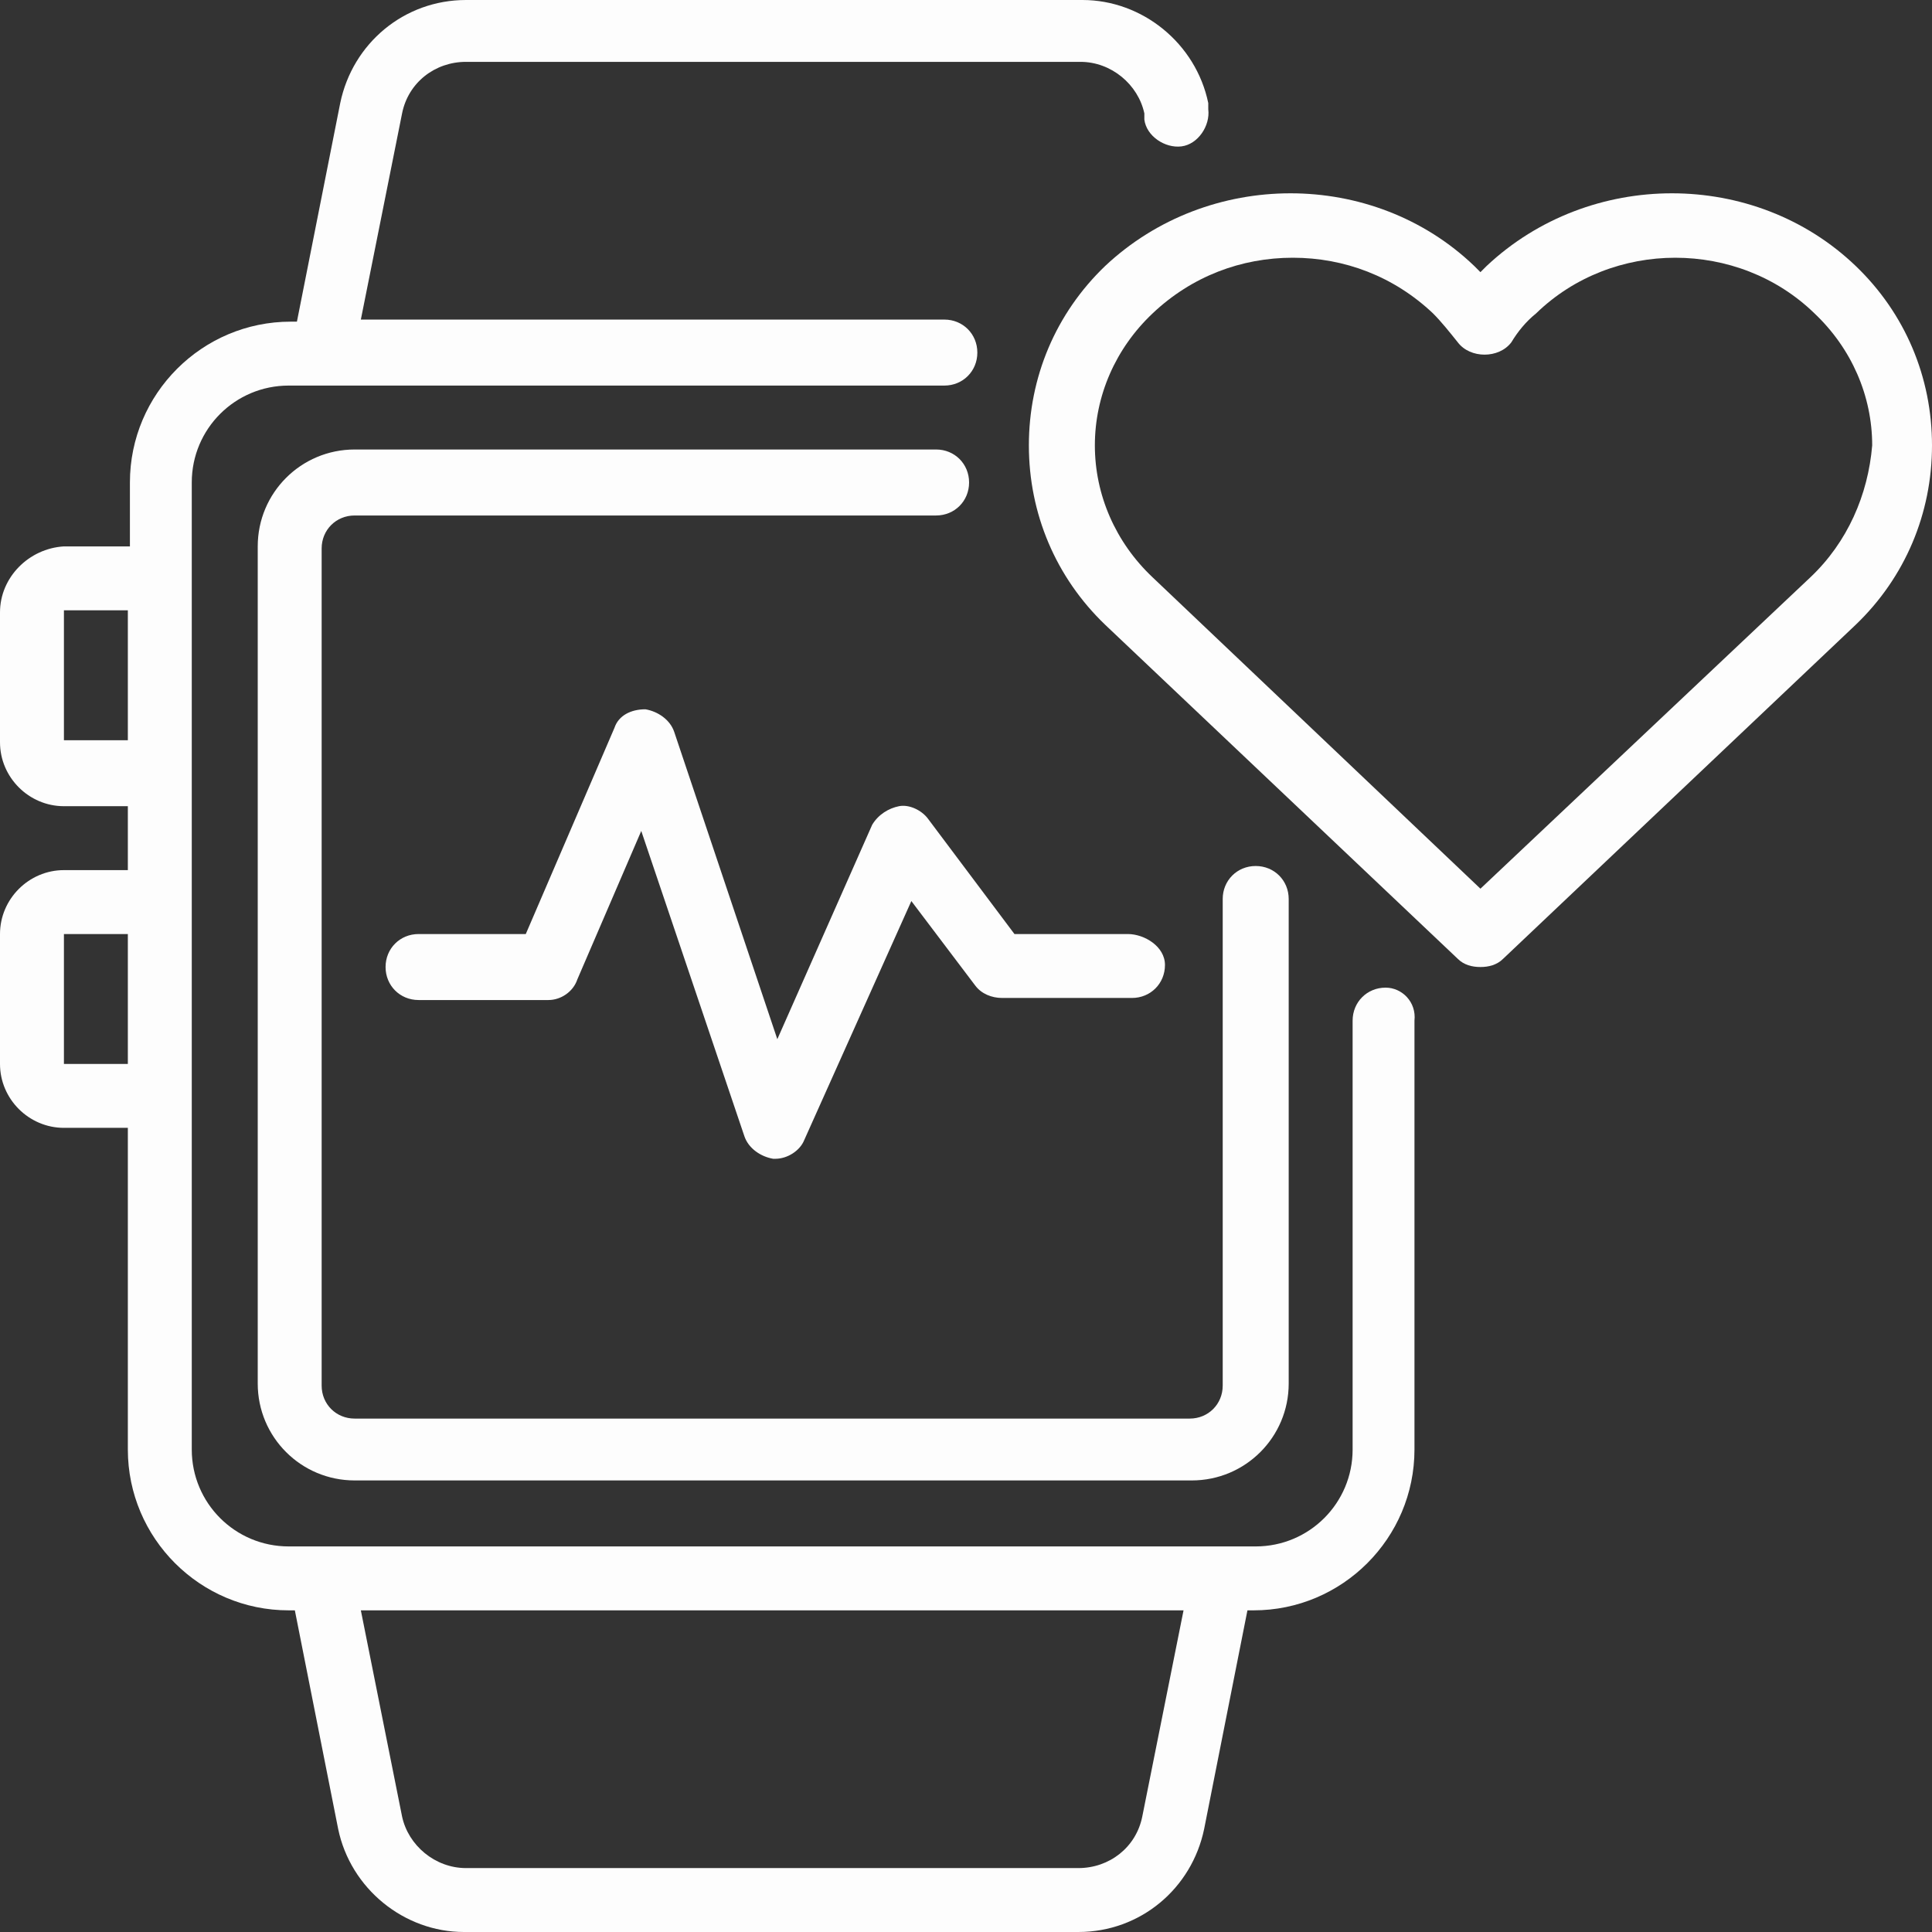
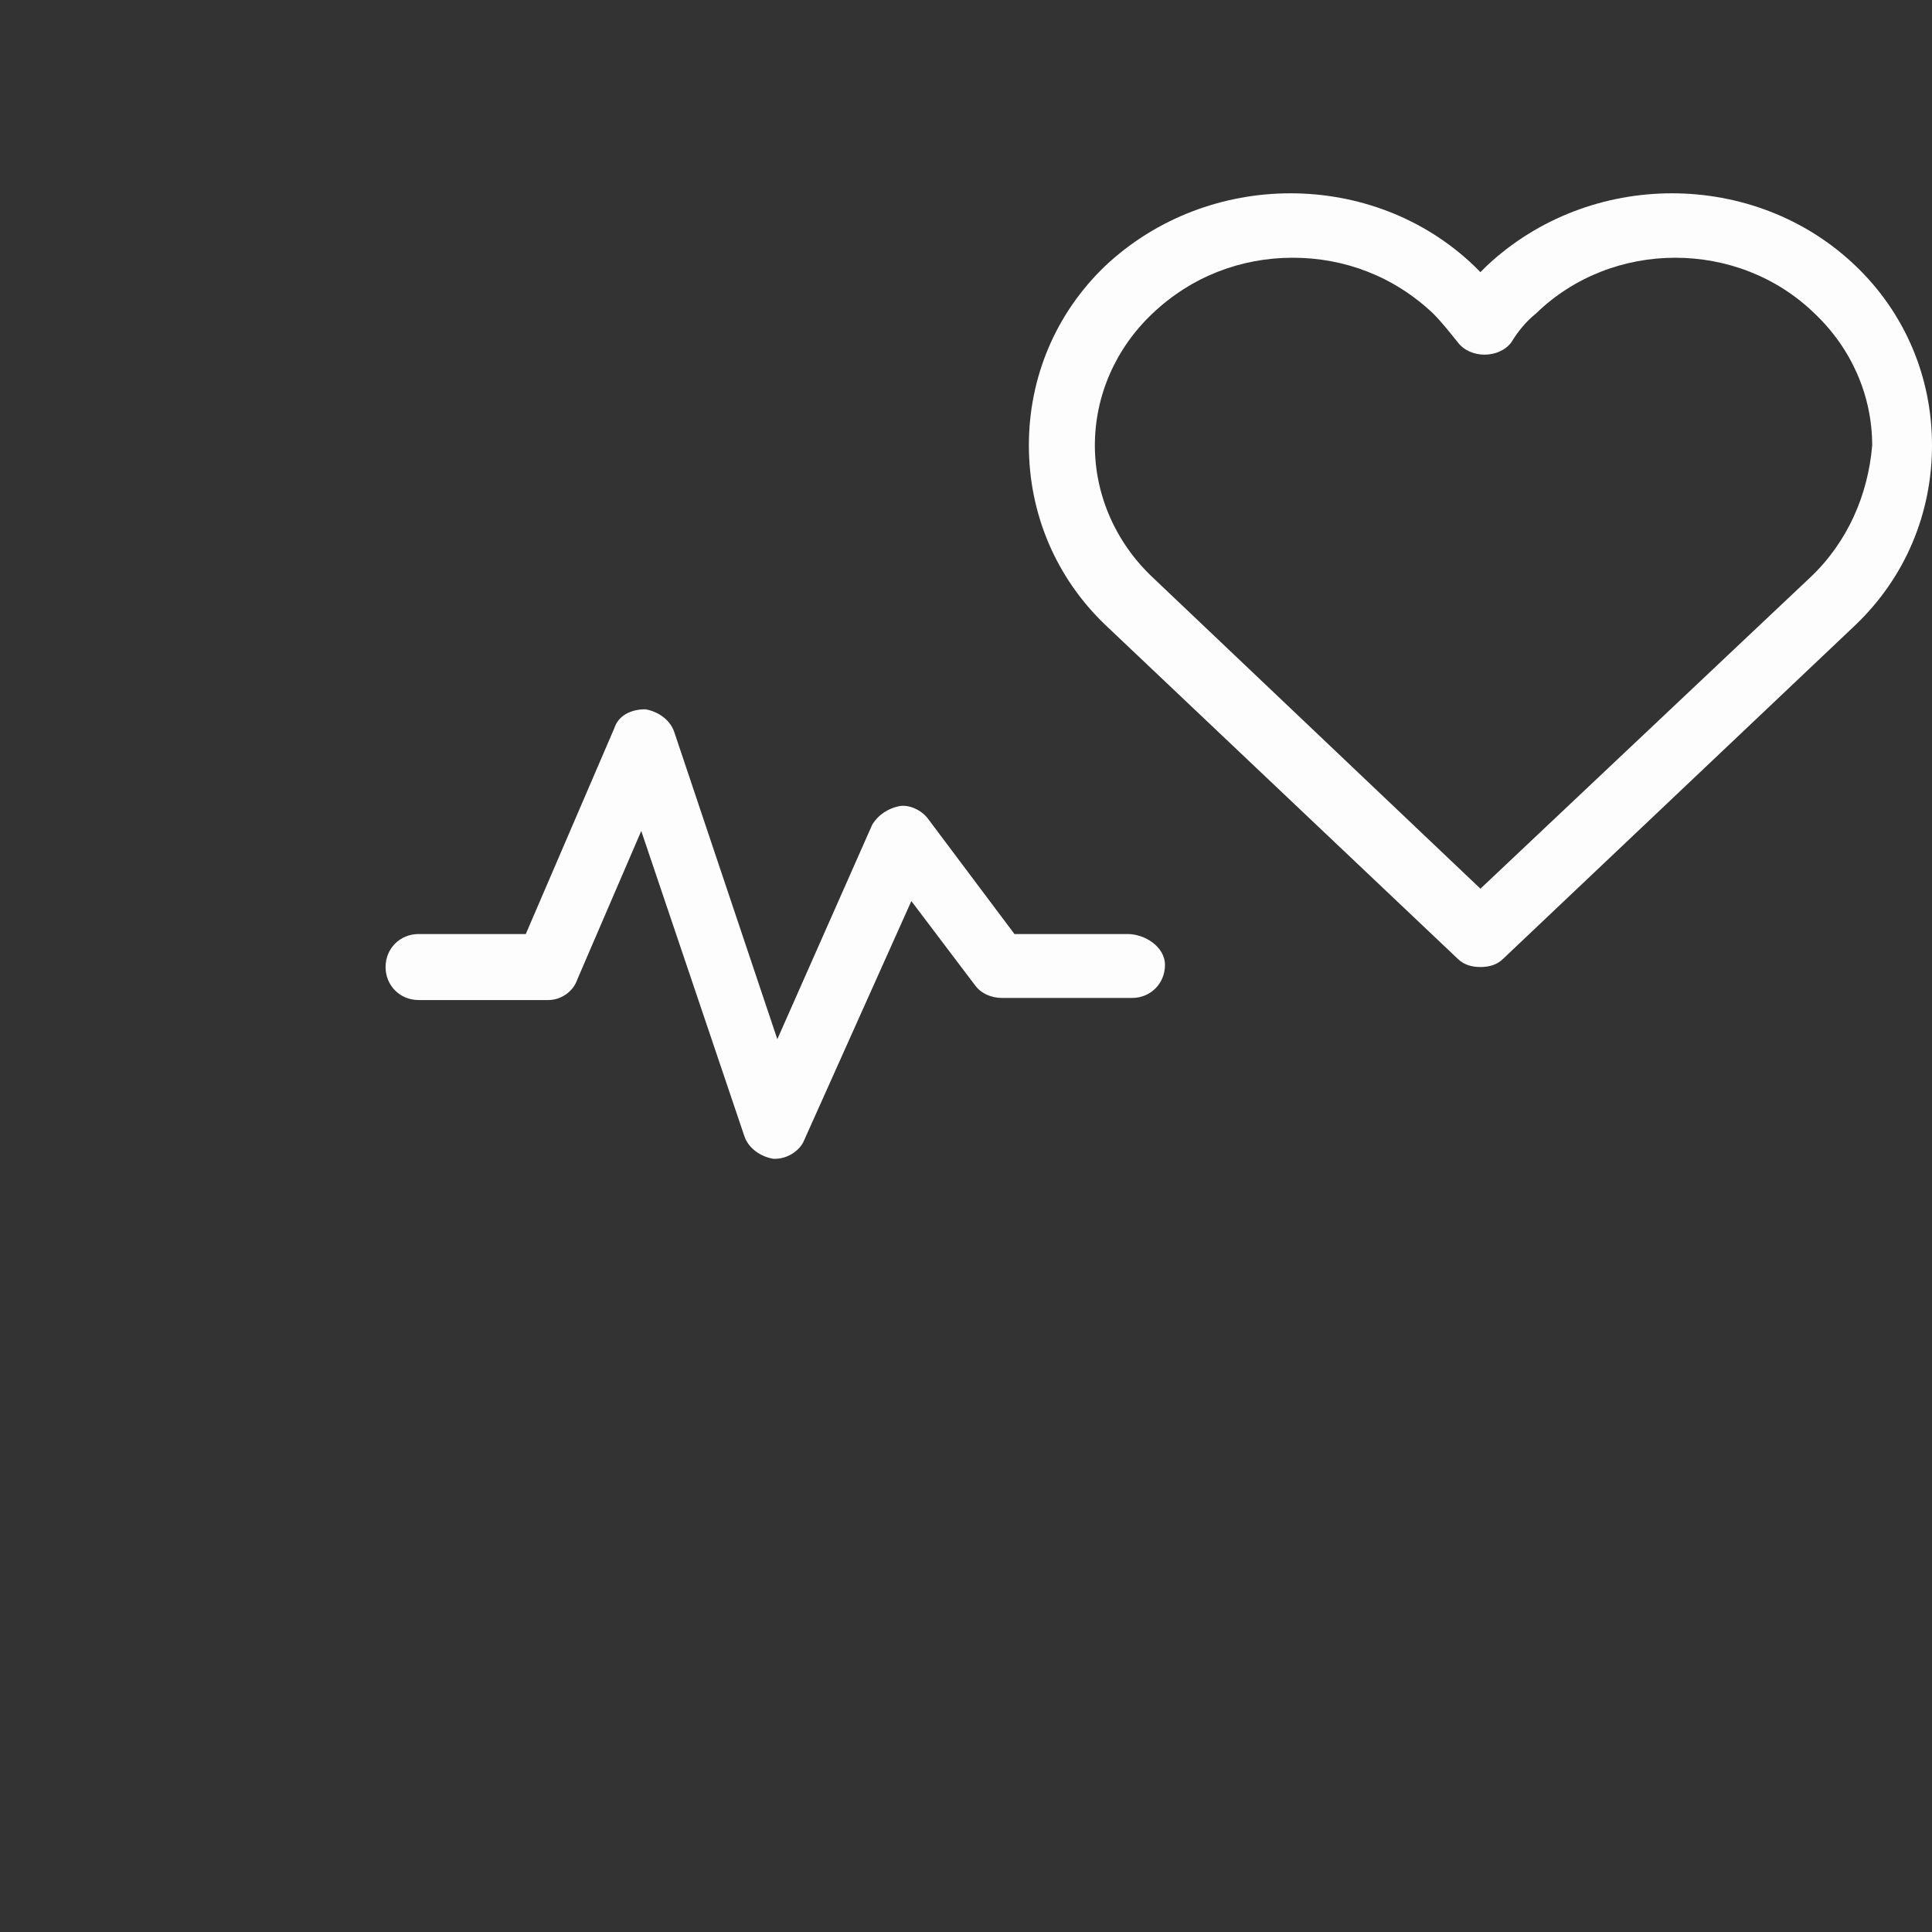
<svg xmlns="http://www.w3.org/2000/svg" fill="none" version="1.1" width="70" height="70" viewBox="0 0 70 70">
  <rect x="0" y="0" width="70" height="70" fill="#333333" stroke="none" />
  <defs>
    <clipPath id="master_svg0_59_8481">
      <rect x="0" y="0" width="70" height="70" rx="0" />
    </clipPath>
  </defs>
  <g clip-path="url(#master_svg0_59_8481)">
    <g>
      <g>
        <path d="M67.236,9.637C63.575,6.126,57.599,6.126,53.863,9.637C53.788,9.712,53.714,9.787,53.639,9.861L53.415,9.637C49.754,6.126,43.778,6.126,40.042,9.637C38.25,11.355,37.278,13.671,37.278,16.137C37.278,18.602,38.25,20.918,40.042,22.636L52.817,34.739C53.041,34.963,53.34,35.037,53.639,35.037C53.938,35.037,54.237,34.963,54.461,34.739L67.236,22.636C69.029,20.918,70,18.602,70,16.137C70,13.671,69.029,11.355,67.236,9.637ZM65.592,20.918L53.639,32.199L41.761,20.918C40.416,19.648,39.669,17.93,39.669,16.137C39.669,14.344,40.416,12.625,41.761,11.355C43.18,10.011,44.973,9.338,46.841,9.338C48.708,9.338,50.501,10.011,51.921,11.355C52.22,11.654,52.518,12.028,52.817,12.401C53.266,12.999,54.311,12.999,54.76,12.401C54.984,12.028,55.283,11.654,55.656,11.355C58.42,8.666,62.977,8.666,65.742,11.355C67.086,12.625,67.833,14.344,67.833,16.137C67.684,17.93,66.937,19.648,65.592,20.918Z" fill="#FDFDFD" fill-opacity="1" style="mix-blend-mode:passthrough" />
      </g>
      <g>
-         <path d="M50.203,35.784C49.53,35.784,49.008,36.307,49.008,36.98L49.008,52.519C49.008,54.461,47.439,56.03,45.496,56.03L10.459,56.03C8.517,56.03,6.948,54.461,6.948,52.519L6.948,17.481C6.948,15.539,8.517,13.97,10.459,13.97L34.216,13.97C34.888,13.97,35.411,13.447,35.411,12.775C35.411,12.102,34.888,11.579,34.216,11.579L13.074,11.579L14.568,4.109C14.792,2.988,15.763,2.241,16.884,2.241L39.146,2.241C40.267,2.241,41.238,3.063,41.462,4.109L41.462,4.333C41.537,4.931,42.209,5.379,42.807,5.304C43.404,5.229,43.853,4.557,43.778,3.959L43.778,3.735C43.33,1.569,41.387,0,39.221,0L16.884,0C14.643,0,12.775,1.569,12.327,3.735L10.758,11.654L10.534,11.654C7.321,11.654,4.707,14.269,4.707,17.481L4.707,19.797L2.316,19.797C1.046,19.872,0,20.918,0,22.188L0,26.894C0,28.164,1.046,29.21,2.316,29.21L4.632,29.21L4.632,31.526L2.316,31.526C1.046,31.526,0,32.572,0,33.842L0,38.549C0,39.819,1.046,40.864,2.316,40.864L4.632,40.864L4.632,52.519C4.632,55.731,7.247,58.346,10.459,58.346L10.683,58.346L12.252,66.265C12.7,68.431,14.643,70,16.809,70L39.072,70C41.313,70,43.18,68.431,43.629,66.265L45.197,58.346L45.422,58.346C48.634,58.346,51.249,55.731,51.249,52.519L51.249,36.98C51.323,36.307,50.8,35.784,50.203,35.784ZM2.316,26.82L2.316,22.113L4.632,22.113L4.632,26.82L2.316,26.82ZM2.316,38.549L2.316,33.842L4.632,33.842L4.632,38.549L2.316,38.549ZM41.387,65.816C41.163,66.937,40.192,67.684,39.072,67.684L16.884,67.684C15.763,67.684,14.792,66.862,14.568,65.816L13.074,58.346L42.882,58.346L41.387,65.816Z" fill="#FDFDFD" fill-opacity="1" style="mix-blend-mode:passthrough" />
-       </g>
+         </g>
      <g>
-         <path d="M12.85,18.677L33.917,18.677C34.589,18.677,35.112,18.154,35.112,17.481C35.112,16.809,34.589,16.286,33.917,16.286L12.85,16.286C10.907,16.286,9.338,17.855,9.338,19.797L9.338,50.128C9.338,52.07,10.907,53.639,12.85,53.639L43.18,53.639C45.123,53.639,46.692,52.07,46.692,50.128L46.692,32.572C46.692,31.9,46.169,31.377,45.496,31.377C44.824,31.377,44.301,31.9,44.301,32.572L44.301,50.203C44.301,50.875,43.778,51.398,43.106,51.398L12.85,51.398C12.177,51.398,11.654,50.875,11.654,50.203L11.654,19.872C11.654,19.2,12.177,18.677,12.85,18.677Z" fill="#FDFDFD" fill-opacity="1" style="mix-blend-mode:passthrough" />
-       </g>
+         </g>
      <g>
        <path d="M40.865,33.842L36.756,33.842L33.618,29.658C33.394,29.36,32.946,29.136,32.572,29.21C32.199,29.285,31.825,29.509,31.601,29.883L28.164,37.652L24.429,26.521C24.28,26.073,23.831,25.774,23.383,25.699C22.86,25.699,22.412,25.923,22.263,26.371L19.05,33.842L15.166,33.842C14.493,33.842,13.97,34.365,13.97,35.037C13.97,35.71,14.493,36.233,15.166,36.233L19.872,36.233C20.32,36.233,20.769,35.934,20.918,35.486L23.234,30.107L26.969,41.163C27.119,41.612,27.567,41.91,28.015,41.985L28.09,41.985C28.538,41.985,28.986,41.686,29.136,41.313L33.02,32.647L35.336,35.71C35.56,36.009,35.934,36.158,36.307,36.158L41.014,36.158C41.686,36.158,42.209,35.635,42.209,34.963C42.209,34.29,41.462,33.842,40.865,33.842Z" fill="#FDFDFD" fill-opacity="1" style="mix-blend-mode:passthrough" />
      </g>
    </g>
  </g>
</svg>